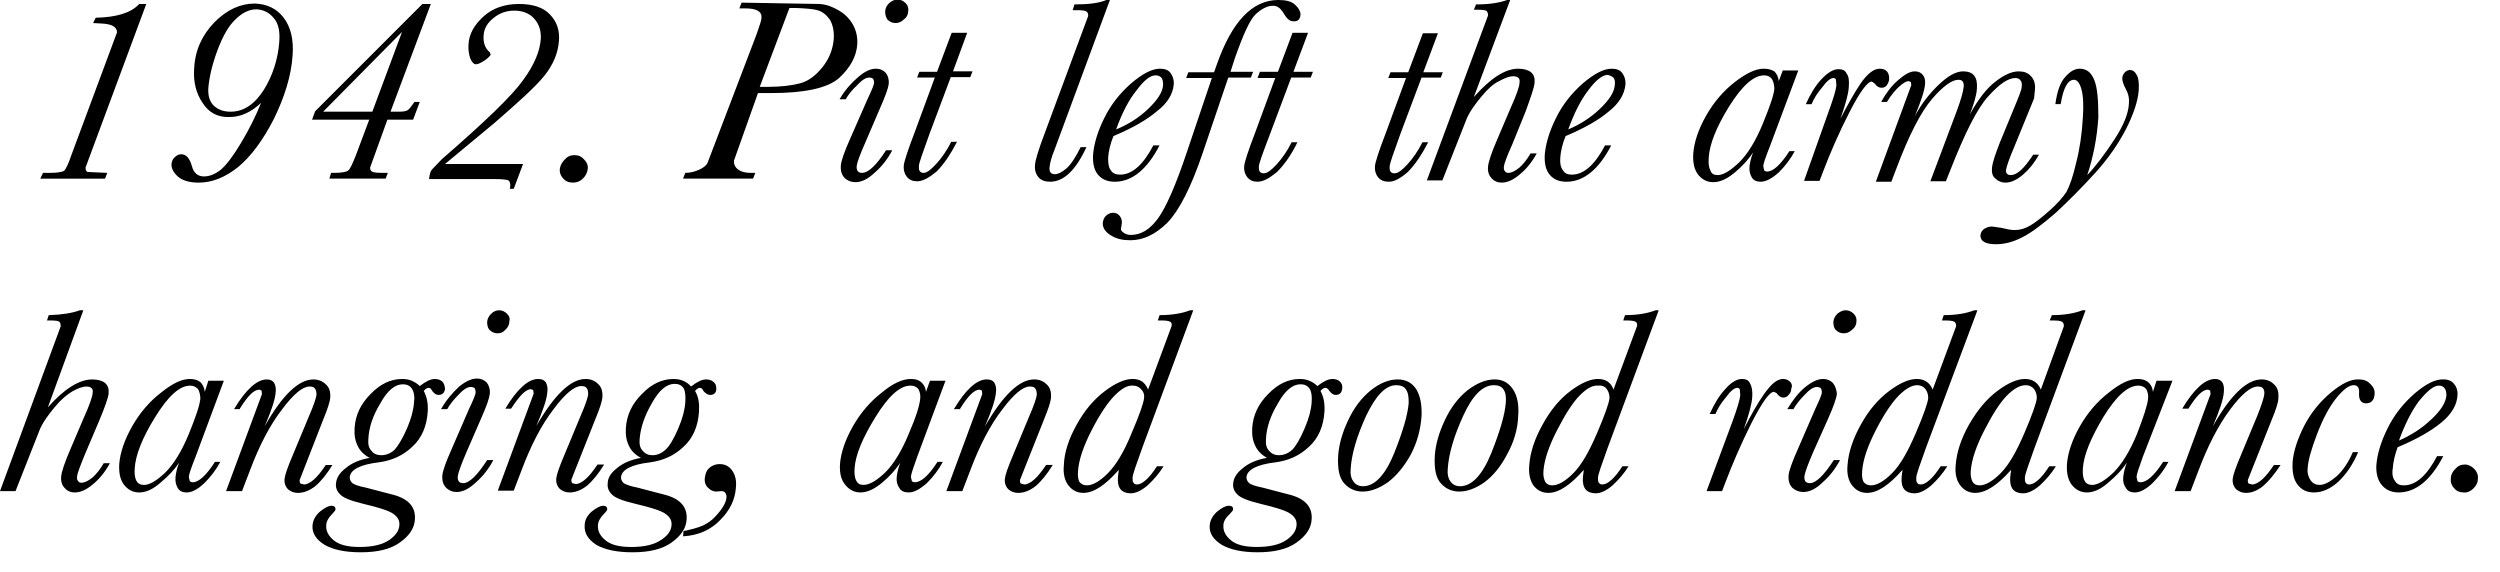
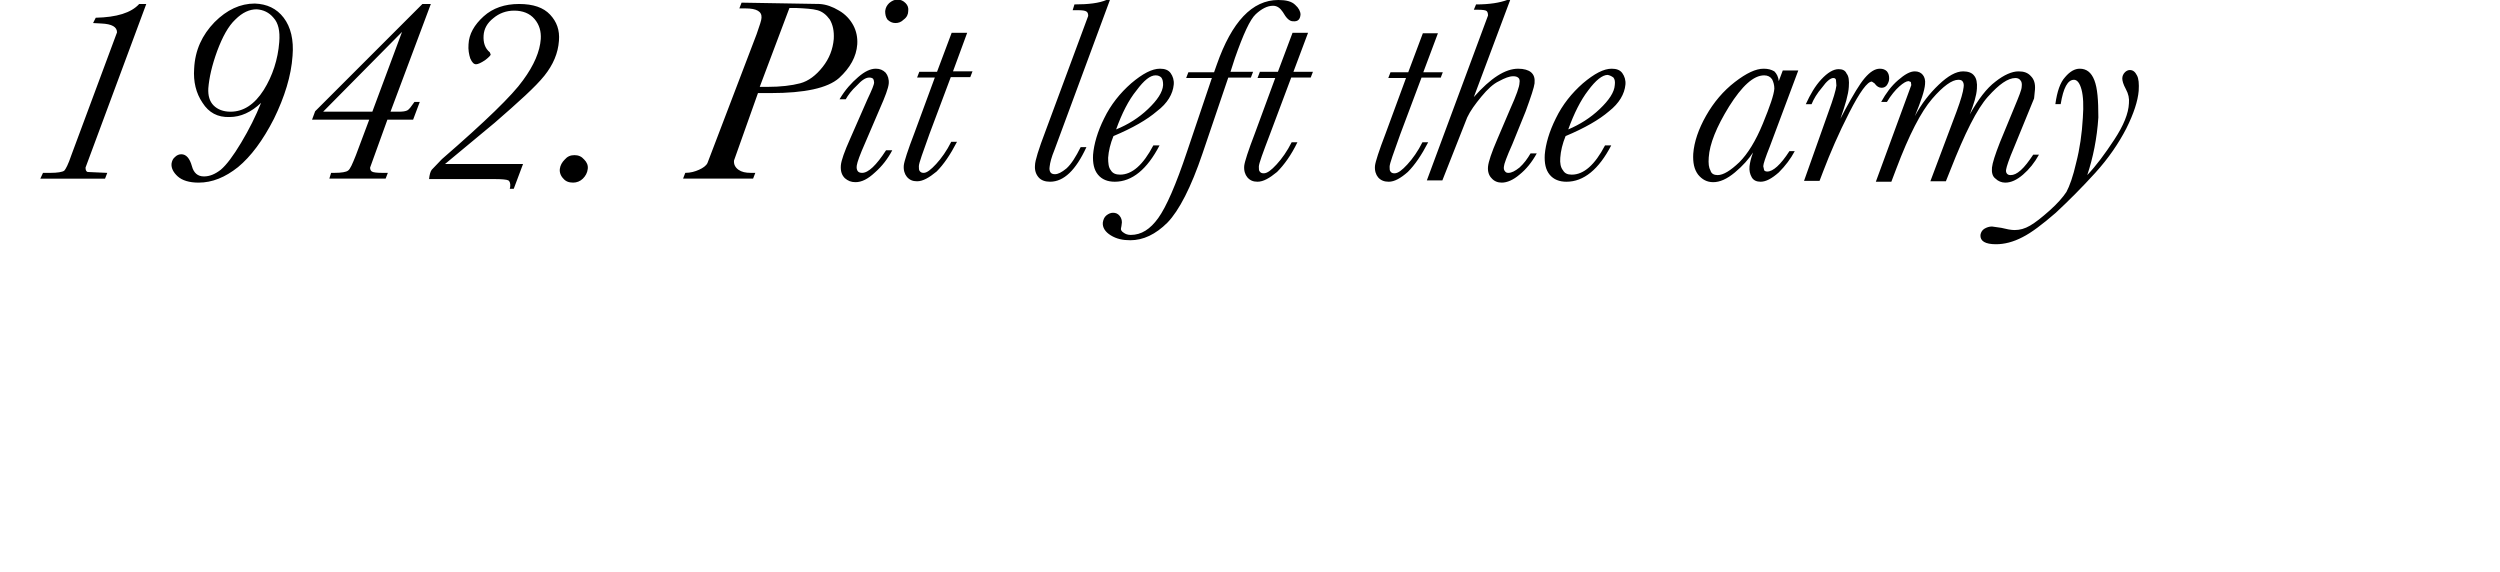
<svg xmlns="http://www.w3.org/2000/svg" enable-background="new 0 0 564 129" viewBox="0 0 564 129">
  <path d="m31.4.9c-1.8 2-5.1 3-9.8 3.1l-.6 1.2 1.8.1c2.5.1 3.6.8 3.6 2l-10.3 27.7c-.7 2.1-1.3 3.2-1.6 3.5-.4.3-1.5.5-3.2.5h-1.6l-.6 1.3h14.6l.5-1.3-4.4-.2c-.4-.1-.5-.5-.5-1l13.7-36.9zm34.6 11.7c.3-3.6-.4-6.5-2-8.6s-3.8-3.1-6.5-3.2c-3.3 0-6.3 1.4-9.1 4.2-2.8 2.9-4.4 6.3-4.6 10.5-.2 2.9.4 5.5 1.9 7.7 1.4 2.2 3.4 3.3 6.1 3.2 2.5 0 4.9-1.1 7.1-3.2-1.2 3-2.7 6-4.5 9s-3.3 5-4.6 6.1c-1.3 1-2.5 1.5-3.8 1.5-1.4 0-2.3-.8-2.7-2.3-.5-1.8-1.3-2.7-2.4-2.7-.5 0-1 .2-1.4.6-.5.4-.7.9-.8 1.5-.1 1 .4 2 1.4 2.9s2.6 1.4 4.7 1.4c3.1 0 6-1.2 8.9-3.5 2.9-2.4 5.6-6 8.1-10.9 2.4-4.9 3.9-9.7 4.2-14.2m-4.3-8.6c1.1 1.2 1.5 3 1.3 5.5-.3 3.9-1.5 7.6-3.5 10.8-2.1 3.3-4.6 4.9-7.5 4.9-1.6 0-2.9-.5-3.8-1.4s-1.3-2.2-1.2-3.9c.2-2.4.8-5.1 2-8.4 1.2-3.2 2.5-5.6 4.1-7.1 1.6-1.6 3.2-2.3 4.8-2.3 1.5.1 2.8.7 3.8 1.9m33 19h-1.2c-.7 1-1.2 1.7-1.6 1.9s-1 .3-1.9.3h-1.9l9.1-24.3h-1.9l-24.2 24.2-.7 1.9h12.9l-3 8c-.8 2-1.3 3.2-1.8 3.5-.4.3-1.4.5-3.1.5h-.7l-.4 1.3h12.7l.5-1.3h-1.1c-1.4 0-2.2-.1-2.5-.3s-.4-.5-.4-.9l3.9-10.8h5.8zm-4-15.8-6.7 18h-11.1zm38.9 27.8c-.9 0-1.6.3-2.2 1-.6.6-1 1.3-1.1 2.1s.2 1.6.8 2.2c.5.6 1.2.9 2.2.9.8 0 1.6-.3 2.2-.9s1-1.3 1.1-2.2c.1-.8-.2-1.5-.8-2.1-.6-.7-1.3-1-2.2-1m-6.8-17.9c2-2.5 3.1-5.1 3.3-7.9.2-2.4-.5-4.3-2-5.9s-3.8-2.4-7-2.4-5.9.9-8 2.8-3.3 4-3.4 6.3c-.1 1.2.1 2.3.4 3.2.4.9.8 1.3 1.3 1.3.4 0 1.1-.3 2-.9.8-.6 1.3-1.1 1.3-1.3l-.2-.5c-1.1-.9-1.5-2.2-1.4-3.8.1-1.5.8-2.8 2.2-3.9 1.3-1.1 2.9-1.7 4.7-1.7 1.9 0 3.5.6 4.6 1.9s1.5 2.8 1.4 4.5c-.2 2.8-1.5 5.9-4 9.3-2.4 3.4-8.5 9.3-18.3 17.8l-2.3 2.4c-.3.4-.5 1.1-.6 2.1h14.7c1.7 0 2.8.1 3.2.3.3.2.5.7.4 1.5l-.1.4h.9l2.1-5.6h-17.6l11.2-9.3c5.4-4.7 9.2-8.1 11.2-10.6m66.6 5.3h1.4c.5-.9 1.3-2 2.5-3.1 1.1-1.2 2-1.8 2.8-1.8.4 0 .7.1.9.3.1.2.2.5.2.8 0 .5-.5 1.7-1.5 3.8l-3.9 8.9c-1.3 2.9-2 4.9-2.1 6-.1 1.3.2 2.2.9 2.9.7.6 1.4.9 2.4.9 1.4 0 2.8-.7 4.4-2.2 1.6-1.4 2.9-3.1 3.9-5h-1.4c-2.2 3.4-4 5.1-5.4 5.1-.4 0-.8-.1-1-.4s-.3-.7-.2-1.3c.1-.7.7-2.4 1.9-5.1l3.3-7.7c1.2-2.7 1.9-4.6 2-5.6s-.2-1.9-.7-2.5c-.6-.6-1.3-.9-2.2-.9-1.2 0-2.5.6-4 1.9s-2.9 2.8-4.2 5m4-12.4c.1-1.5-.2-3-.9-4.3s-1.8-2.5-3.2-3.3c-1.5-.9-2.9-1.4-4.4-1.5l-17.6-.3-.5 1.3h1.4c2.5 0 3.7.7 3.6 2.1 0 .5-.4 1.7-1.1 3.7l-11.1 29.1c-.3.6-1 1.1-1.9 1.5s-1.9.7-3.1.7l-.5 1.3h15.8l.5-1.3h-1c-1.2 0-2.1-.2-2.8-.7s-1.1-1.2-1-2.1l5.4-15.2h2.9c7.6 0 12.8-1.1 15.4-3.4 2.5-2.3 3.9-4.8 4.1-7.6m-9-7.7c1.1.3 2 1 2.8 2.1.7 1.2 1 2.6.9 4.4-.2 2.3-1 4.4-2.5 6.3s-3.2 3.2-5.1 3.7-4.4.8-7.3.8h-1.8l6.7-17.8h1.4c2.2.1 3.8.2 4.9.5m20.5.2c.1-.7-.1-1.3-.6-1.8s-1.1-.8-1.8-.8-1.3.3-1.9.8c-.5.5-.8 1-.9 1.8 0 .7.1 1.3.5 1.9.5.5 1.1.8 1.8.8s1.3-.2 1.9-.8c.7-.5 1-1.2 1-1.9m13.3 4.9h-3.5l-3.3 8.8h-4l-.5 1.3h4l-4.6 12.5c-1.5 3.9-2.3 6.4-2.4 7.3-.1 1.1.2 2 .7 2.6.6.7 1.3 1 2.3 1 1.3 0 2.7-.8 4.4-2.2 1.6-1.6 3.1-3.8 4.6-6.7h-1.3c-1 2-2.2 3.7-3.4 5s-2.1 2-2.8 2c-.4 0-.7-.1-.9-.4-.2-.2-.2-.6-.2-1.1 0-.7.9-3.1 2.4-7.3l4.8-12.8h4.4l.5-1.3h-4.4zm24.9-5.1c1.1 0 1.7.1 2 .3s.4.5.4 1l-9.6 25.9c-1.6 4.2-2.4 6.8-2.4 7.8-.1 1.1.2 2 .8 2.7s1.5 1 2.6 1c3.1 0 5.8-2.6 8.2-7.8h-1.3c-1.1 2.2-2.1 3.8-3.2 4.8-1.1.9-1.9 1.3-2.6 1.3-.4 0-.8-.1-1-.4s-.3-.7-.2-1.3c.1-.9.4-2.1 1.1-3.8l12.5-33.8h-.8c-1.6.7-4 1-7.2 1l-.4 1.3zm21.7 16.8c.1-1-.2-1.9-.7-2.6s-1.3-1-2.4-1c-1.8 0-3.9 1.1-6.5 3.3-2.5 2.2-4.6 4.8-6.1 7.9-1.5 3-2.3 5.8-2.5 8.2-.1 1.9.2 3.4 1.1 4.5s2.2 1.6 3.8 1.6c3.9 0 7.3-2.8 10.1-8.2h-1.4c-2.3 4.4-4.8 6.6-7.5 6.6-1 0-1.7-.3-2.1-1-.5-.6-.6-1.6-.6-2.8.1-1.5.5-3.2 1.2-4.9 4.3-1.8 7.6-3.7 9.8-5.6 2.4-1.8 3.6-3.9 3.8-6m-4.1-2.1c.6 0 1 .2 1.3.5.3.4.4.9.4 1.7-.1 1.6-1.3 3.4-3.4 5.4s-4.5 3.5-7.2 4.6c1.3-3.6 2.8-6.6 4.6-8.8 1.7-2.3 3.1-3.4 4.3-3.4m23.5-.7-.5 1.3h4l-4.6 12.5c-1.5 3.9-2.3 6.4-2.4 7.3-.1 1.1.2 2 .7 2.6.6.7 1.3 1 2.3 1 1.3 0 2.7-.8 4.4-2.2 1.6-1.6 3.2-3.8 4.6-6.7h-1.3c-1 2-2.2 3.7-3.4 5s-2.1 2-2.9 2c-.4 0-.7-.1-.9-.4-.2-.2-.2-.6-.2-1.1 0-.7.9-3.1 2.5-7.3l4.8-12.8h4.4l.5-1.3h-4.4l3.3-8.8h-3.5l-3.3 8.8h-4.1m9.2-12.9c0-.7-.4-1.5-1.2-2.2-.8-.8-2.1-1.1-3.8-1.1-5.9 0-10.5 4.9-13.9 14.6l-.6 1.7h-5.8l-.5 1.3h5.8l-5.6 16.6c-2.5 7.5-4.7 12.5-6.5 15s-3.8 3.8-6.2 3.8c-.7 0-1.2-.2-1.6-.5-.5-.3-.7-.7-.6-1l.1-.5.1-.8c0-.5-.1-1-.5-1.5s-.9-.7-1.5-.7c-.5 0-1 .2-1.5.6s-.7 1-.8 1.6c-.1 1.1.5 2.1 1.8 2.9s2.7 1.1 4.4 1.1c2.9 0 5.7-1.3 8.4-4 2.6-2.7 5.3-7.9 7.9-15.6l5.8-17.1h5.1l.5-1.3h-5.1l1-3.1c1.9-5.4 3.4-8.7 4.7-9.9 1.3-1.2 2.6-1.9 3.9-1.9.9 0 1.6.5 2.2 1.4.8 1.4 1.5 2.1 2.3 2.1 1.1.1 1.6-.4 1.7-1.5m31.6 14.3.5-1.3h-4.4l3.3-8.8h-3.4l-3.3 8.8h-4l-.5 1.3h4l-4.6 12.5c-1.5 3.9-2.3 6.4-2.4 7.3-.1 1.1.2 2 .7 2.6.6.7 1.4 1 2.4 1 1.3 0 2.7-.8 4.3-2.2 1.6-1.6 3.1-3.8 4.6-6.7h-1.3c-1 2-2.2 3.7-3.4 5s-2.1 2-2.9 2c-.4 0-.7-.1-.9-.4-.2-.2-.2-.6-.2-1.1 0-.7.9-3.1 2.4-7.3l4.8-12.8h4.3m21.2 1.3c.1-1.1-.1-1.9-.8-2.5-.6-.5-1.6-.8-2.9-.8-2.9 0-6.2 2.1-10 6.4l8.2-21.9h-.7c-1.6.6-3.9 1-7 1l-.5 1.2h1c1 0 1.7.1 1.9.3s.3.5.3 1l-13.8 37.2h3.5l5.6-14.2c.7-1.5 1.8-3 3.2-4.7s2.7-2.9 4-3.5c1.3-.7 2.3-1.1 3.2-1.1.5 0 .9.1 1.2.4.2.2.3.6.2 1.1 0 .8-.7 2.8-2.1 5.9l-2.9 6.8c-1.3 3-2 5.1-2.1 6.2s.2 2 .8 2.6c.6.7 1.4 1 2.3 1 1.2 0 2.6-.6 4-1.8 1.5-1.2 2.8-2.8 3.9-4.8h-1.4c-.7 1.2-1.5 2.3-2.5 3.2-1 .8-1.8 1.2-2.5 1.2-.4 0-.6-.1-.8-.4-.2-.2-.3-.6-.2-1.1 0-.4.6-2.1 1.9-5l3-7.4c1.2-3.3 1.9-5.4 2-6.3m20.5.3c.1-1-.2-1.9-.7-2.6s-1.3-1-2.4-1c-1.8 0-3.9 1.1-6.5 3.3-2.5 2.2-4.6 4.8-6.1 7.9-1.5 3-2.3 5.8-2.5 8.2-.1 1.9.2 3.4 1.1 4.5s2.2 1.6 3.8 1.6c3.9 0 7.3-2.8 10.1-8.2h-1.4c-2.3 4.4-4.8 6.6-7.5 6.6-1 0-1.6-.3-2-1-.5-.6-.7-1.6-.6-2.8.1-1.5.5-3.2 1.2-4.9 4.3-1.8 7.6-3.7 9.8-5.6 2.3-1.8 3.5-3.9 3.7-6m-2.7-1.6c.3.4.4.9.3 1.7-.1 1.6-1.3 3.4-3.4 5.4s-4.5 3.5-7.1 4.6c1.3-3.6 2.8-6.6 4.5-8.8 1.7-2.3 3.2-3.5 4.4-3.5.5.1.9.3 1.3.6m33.9-2c-1.8 0-3.9 1-6.5 3s-4.8 4.6-6.5 7.6-2.7 5.9-2.9 8.6c-.1 2 .2 3.5 1.1 4.7.9 1.1 2 1.7 3.4 1.7 1.5 0 3.1-.7 4.9-2.2s3.1-3 4.1-4.5c-.5 1.3-.7 2.3-.8 3.1-.1 1 .1 1.8.5 2.5s1.1 1 2 1c1.2 0 2.5-.7 4.1-2.1 1.5-1.5 2.7-3.1 3.6-4.8h-1.2c-2 3.1-3.7 4.6-5 4.6-.3 0-.6-.1-.7-.3l-.2-.9c0-.5.5-2 1.5-4.5l6.4-17.1h-3.5l-.9 2.4c-.1-1-.5-1.7-1-2.2-.7-.4-1.4-.6-2.4-.6m.1 1.5c.8 0 1.4.3 1.8.9.3.6.5 1.3.5 2.1-.1 1.4-1 4-2.6 7.9s-3.4 6.8-5.3 8.7c-2 1.9-3.6 2.9-4.9 2.9-.8 0-1.4-.3-1.6-1-.4-.7-.5-1.6-.4-3 .2-3 1.7-6.8 4.6-11.5 2.9-4.6 5.5-7 7.9-7m28.2.7c0-.6-.1-1.1-.5-1.6-.4-.4-.9-.6-1.6-.6-1.1 0-2.2.7-3.4 2.1s-2.6 3.8-4.4 7.1l-1.1 2.1c1.1-3.1 1.8-5.5 1.9-7.2.1-1.4 0-2.4-.5-3-.3-.7-.9-1-1.8-1-1.2 0-2.5.8-3.9 2.3s-2.5 3.4-3.5 5.6h1.3c.5-1.2 1.2-2.4 2.4-3.8 1-1.4 1.9-2.1 2.5-2.1.3 0 .5.1.6.4l.1 1.3c-.1 1-.7 3-1.8 6l-5.5 15.5h3.5l.8-2.1c1.6-4.2 3.5-8.6 5.9-13.3s4.1-7 5.1-7l.6.4c.5.7 1 1 1.6 1 .5 0 .9-.2 1.2-.6.3-.5.5-.9.5-1.5m22.3 4.1c2.5-2.8 4.5-4.2 6.2-4.2.5 0 .9.2 1.1.5.3.3.4.8.3 1.5 0 .6-.6 2.1-1.6 4.5l-3.3 8c-1.1 2.8-1.7 4.7-1.8 5.7-.1 1.1.1 2 .8 2.5.6.6 1.4.9 2.2.9 1.3 0 2.6-.6 4-1.8s2.6-2.7 3.6-4.5h-1.3c-1 1.5-1.9 2.7-2.8 3.5s-1.6 1.1-2.3 1.1c-.4 0-.6-.1-.8-.3s-.3-.6-.2-1c.1-.6.6-2.2 1.8-5l4.5-11 .2-2c.1-1.3-.2-2.3-.9-3-.7-.8-1.6-1.1-2.8-1.1-1.5 0-3.3.8-5.2 2.3-2 1.5-3.9 4-5.8 7.4.9-2.3 1.5-4.2 1.6-5.8.1-1.3-.1-2.3-.6-2.9-.5-.7-1.4-1-2.5-1-1.6 0-3.4 1-5.5 3s-3.9 4.3-5.4 7.1c1.4-3.4 2.2-5.8 2.3-7.2.1-.9-.1-1.6-.5-2.1s-1-.8-1.8-.8c-1.1 0-2.3.7-3.8 2s-2.7 2.9-3.8 4.9h1.3c.9-1.5 1.9-2.7 2.8-3.5s1.6-1.2 2.1-1.2l.5.2.1.7-8 21.8h3.5l1.1-2.9c2.9-7.7 5.6-12.9 8.1-15.8s4.5-4.3 5.9-4.3c.5 0 .8.1 1 .4s.3.7.2 1.3c-.1 1-.6 2.8-1.6 5.5l-5.9 15.7h3.5l1-2.5c3.3-8.4 6-13.8 8.5-16.6m24-3.7c-.7-1.8-1.8-2.6-3.3-2.6-1.1 0-2.2.6-3.3 1.9-1.1 1.2-1.8 3.2-2.2 6.1h1.2c.6-3.7 1.6-5.5 3-5.5.7 0 1.3.7 1.7 2.2s.5 3.6.3 6.4c-.2 3.6-.7 7-1.5 10.1-.7 3.1-1.5 5.3-2.2 6.6-.8 1.2-2 2.6-3.8 4.2s-3.2 2.7-4.4 3.4-2.3 1-3.5 1c-.8 0-1.8-.2-3-.5l-2.1-.3c-.6 0-1.2.2-1.7.5s-.8.8-.9 1.4c-.1 1.4 1.1 2.1 3.5 2.1 1.9 0 3.9-.5 6-1.6 2-1 4.5-2.9 7.5-5.5 2.9-2.7 5.9-5.7 8.9-9s5.3-6.7 7-10c1.7-3.4 2.6-6.2 2.8-8.5.1-1.6 0-2.8-.4-3.5-.4-.8-.9-1.2-1.6-1.2-.4 0-.8.2-1.1.5-.4.4-.6.9-.6 1.4s.2 1.3.8 2.4.8 2.1.7 3.2c-.1 2.3-1.2 5-3.3 8.2s-4.1 5.9-6.1 8c1.3-3.9 2.2-8.3 2.5-13 0-3.9-.2-6.6-.9-8.4z" />
-   <path d="m54.1 92.2c1.8-2.9 3.2-4.3 4.4-4.3l.5.2.1.8-8.1 21.9h3.6l1.8-4.7c2.1-5.6 4.5-10.2 7.2-13.7 2.6-3.5 4.7-5.2 6.2-5.2.6 0 1 .1 1.2.4.3.3.4.8.4 1.5-.1.7-.6 2.3-1.7 4.8l-3.7 8.9c-1.1 2.6-1.7 4.3-1.8 5.2-.1 1 .2 1.8.8 2.4.6.5 1.3.8 2.2.8 1.3 0 2.6-.5 3.9-1.5 1.3-1.1 2.6-2.7 3.9-4.8h-1.5c-1 1.5-1.9 2.6-2.7 3.3s-1.6 1.1-2.2 1.1l-.8-.2c-.2-.2-.2-.5-.2-.8l5.3-13.6c1-2.4 1.5-4 1.6-4.9.1-1.4-.2-2.4-1-3.1-.7-.7-1.7-1.1-2.8-1.1-3.3 0-7 3.5-11 10.6 1.5-3.5 2.4-6.1 2.5-7.8.1-.9-.1-1.6-.4-2.1-.4-.5-.9-.7-1.6-.7-2.2 0-4.7 2.2-7.4 6.7h1.3m-17.8-3.7c-2.6 2-4.8 4.6-6.5 7.6s-2.7 5.9-2.9 8.5c-.1 2 .2 3.5 1.1 4.7.9 1.1 2 1.7 3.4 1.7 1.5 0 3.1-.7 4.8-2.2 1.8-1.5 3.2-3 4.2-4.5-.5 1.3-.7 2.3-.8 3.2-.1 1 .1 1.8.5 2.5s1.1 1 2 1c1.2 0 2.5-.7 4-2.1 1.5-1.5 2.7-3.1 3.6-4.8h-1.2c-2 3.1-3.7 4.6-5 4.6-.3 0-.6-.1-.7-.3l-.2-.9c0-.5.5-2 1.5-4.5l6.4-17.2h-3.5l-.8 2.5c-.1-1-.5-1.7-1-2.2-.6-.5-1.4-.7-2.4-.7-1.8 0-3.9 1-6.5 3.1m8.9 1.3c-.1 1.4-1 4.1-2.6 8s-3.4 6.8-5.3 8.7c-2 1.9-3.6 2.8-4.8 2.8-.8 0-1.4-.3-1.7-.9-.4-.7-.5-1.7-.4-2.9.2-3 1.7-6.8 4.6-11.5s5.5-7.1 7.9-7.1c.8 0 1.3.3 1.8.8.3.6.5 1.3.5 2.1m-26.4-19.9h-.8c-1.6.6-3.9 1-7 1.1l-.4 1.2h.9c1 0 1.7.1 1.9.3s.3.5.3 1l-13.7 37.2h3.5l5.6-14.2c.7-1.5 1.8-3 3.2-4.7s2.7-2.8 4-3.6c1.3-.7 2.3-1.1 3.2-1.1.5 0 .9.1 1.2.4.2.2.3.6.2 1 0 .8-.7 2.8-2.1 5.9l-2.9 6.8c-1.3 3-2 5.1-2.1 6.2s.2 2 .8 2.6c.6.7 1.4 1 2.3 1 1.2 0 2.6-.6 4-1.8 1.5-1.2 2.8-2.8 3.9-4.8h-1.4c-.7 1.2-1.5 2.3-2.5 3.2-1 .8-1.8 1.2-2.5 1.2-.4 0-.6-.1-.8-.4-.2-.2-.3-.6-.2-1.1 0-.4.6-2.1 1.8-5l3.1-7.3c1.4-3.3 2.1-5.4 2.2-6.2.1-1.1-.1-1.9-.8-2.5-.6-.5-1.6-.8-2.9-.8-2.9 0-6.3 2.1-10 6.3zm135.3 15.9c-.7-.3-1.4-.4-2.2-.4-2.5 0-4.9 1.1-7.1 3.4-2.2 2.2-3.4 4.7-3.6 7.6-.1 1.6.1 2.9.7 4.1.5 1.1 1.4 2 2.7 2.7-2.3.4-4.1 1.2-5.4 2.3-1.4 1.1-2.1 2.2-2.1 3.5-.1.9.2 1.7.9 2.4.7.8 2.5 1.5 5.5 2.2 3.4.8 5.6 1.5 6.6 2.2s1.5 1.5 1.4 2.6c-.1 1.3-.9 2.4-2.5 3.4-1.5 1-3.7 1.5-6.6 1.5-2.7 0-4.6-.5-5.8-1.5s-1.8-2.1-1.7-3.4c0-.8.5-1.7 1.3-2.5.5-.5.8-.9.8-1.1 0-.5-.3-.8-.9-.8-.7 0-1.6.5-2.6 1.3-1 .9-1.6 1.9-1.6 3.2-.1 1.7.8 3.1 2.6 4.3 1.9 1.1 4.6 1.7 8.2 1.7 3.8 0 6.7-.7 8.8-2.2s3.3-3.2 3.4-5.2c.1-1.3-.2-2.4-.9-3.3-.8-1-2-1.7-3.7-2.2l-6.5-1.7c-1.6-.3-2.6-.7-3.1-1-.4-.4-.6-.8-.6-1.3.1-1.7 2.3-2.9 6.6-3.4 2.9-.4 5.4-1.5 7.5-3.5 2.1-1.9 3.3-4.6 3.5-8 .1-1.8-.1-3.3-.9-4.6.4-.5.8-.7 1.1-.7s.6.2.8.7c.5.6 1 .9 1.5.9.9 0 1.4-.5 1.4-1.4 0-.6-.1-1.1-.6-1.5-.4-.4-1-.6-1.7-.6-.9 0-2 .5-3.4 1.6-.5-.6-1.1-1-1.8-1.3m.5 4.9c-.1 1.6-.6 3.6-1.6 5.9s-1.9 3.9-2.9 4.8c-.9.8-1.9 1.2-2.9 1.2-.9 0-1.6-.3-2.2-1-.6-.6-.8-1.5-.7-2.6.2-2.6 1.1-5.3 2.8-8.2 1.6-2.9 3.3-4.3 5.1-4.3.9 0 1.6.3 2.1 1.1.3.7.4 1.7.3 3.1m-34.8-3 .5.2.1.8-8.1 21.9h3.6l1.8-4.7c2.1-5.6 4.5-10.2 7.2-13.7 2.6-3.5 4.7-5.2 6.2-5.2.6 0 1 .1 1.2.4.3.3.4.8.4 1.5-.1.7-.6 2.3-1.7 4.8l-3.7 8.9c-1.1 2.6-1.7 4.3-1.8 5.2-.1 1 .2 1.8.8 2.4.6.5 1.3.8 2.2.8 1.3 0 2.6-.5 3.9-1.5 1.3-1.1 2.6-2.7 3.9-4.8h-1.5c-1 1.5-1.9 2.6-2.7 3.3s-1.6 1.1-2.2 1.1l-.8-.2c-.2-.2-.2-.5-.2-.8l5.4-13.6c1-2.4 1.5-4 1.6-4.9.1-1.4-.2-2.4-1-3.1-.7-.7-1.6-1.1-2.8-1.1-3.3 0-7 3.5-11.1 10.6 1.5-3.5 2.4-6.1 2.5-7.8.1-.9-.1-1.6-.4-2.1-.4-.5-.9-.7-1.7-.7-2.2 0-4.7 2.2-7.4 6.7h1.3c1.9-2.9 3.3-4.4 4.5-4.4m-20.3 4.5h1.4c.5-.9 1.3-2 2.5-3.2 1.1-1.2 2-1.8 2.8-1.8.4 0 .7.1.9.3.1.2.2.5.2.9 0 .5-.5 1.7-1.5 3.8l-3.9 9c-1.3 2.9-2 4.9-2.1 5.9-.1 1.3.2 2.2.9 2.9.7.6 1.4.9 2.3.9 1.4 0 2.8-.7 4.4-2.2 1.6-1.4 2.9-3.1 3.9-5h-1.4c-2.2 3.4-4 5.2-5.4 5.2-.4 0-.8-.1-1-.4s-.3-.7-.2-1.3c.1-.7.7-2.4 1.9-5.2l3.3-7.6c1.2-2.7 1.9-4.6 2-5.7.1-1-.2-1.9-.7-2.5-.6-.6-1.3-.9-2.2-.9-1.2 0-2.5.6-4 1.8-1.5 1.4-2.9 3-4.1 5.1m.3-6.2c-.4-.4-1-.6-1.7-.6-.9 0-2 .5-3.4 1.6-.5-.5-1.1-.9-1.8-1.2s-1.4-.4-2.2-.4c-2.5 0-4.9 1.1-7.1 3.4-2.2 2.2-3.4 4.7-3.6 7.6-.1 1.6.1 2.9.7 4.1.5 1.1 1.4 2 2.7 2.7-2.3.4-4.1 1.2-5.4 2.3-1.4 1.1-2.1 2.2-2.2 3.5-.1.9.2 1.7.9 2.4.7.8 2.5 1.5 5.4 2.2 3.4.8 5.6 1.5 6.6 2.2s1.5 1.5 1.4 2.6c-.1 1.3-.9 2.4-2.4 3.4s-3.7 1.5-6.6 1.5c-2.7 0-4.6-.5-5.8-1.5s-1.8-2.1-1.7-3.4c0-.8.5-1.7 1.3-2.5.5-.5.8-.9.8-1.1 0-.5-.3-.8-.9-.8-.7 0-1.6.5-2.6 1.3-1 .9-1.6 1.9-1.7 3.2-.1 1.7.8 3.1 2.7 4.3 1.9 1.1 4.6 1.7 8.2 1.7 3.8 0 6.7-.7 8.8-2.2s3.3-3.2 3.4-5.2c.1-1.3-.2-2.4-.9-3.3-.8-1-2-1.7-3.7-2.2l-6.5-1.7c-1.6-.3-2.6-.7-3-1-.4-.4-.6-.8-.6-1.3.1-1.7 2.3-2.9 6.6-3.4 2.9-.4 5.4-1.5 7.5-3.5 2.1-1.9 3.3-4.6 3.5-8 .1-1.8-.2-3.3-.9-4.6.4-.5.8-.7 1.1-.7s.6.2.8.7c.5.6.9.9 1.4.9.9 0 1.4-.5 1.5-1.4-.1-.7-.2-1.2-.6-1.6m-14 4.9c1.6-2.9 3.3-4.3 5.1-4.3.9 0 1.6.3 2.1 1.1.4.7.6 1.7.4 3-.1 1.6-.6 3.6-1.6 5.9s-2 3.9-2.8 4.8c-.9.8-1.9 1.2-3 1.2-.9 0-1.7-.3-2.2-1-.6-.6-.8-1.5-.7-2.6.1-2.6 1-5.3 2.7-8.1m28.6-20.2c-.5-.5-1.1-.8-1.8-.8s-1.3.3-1.8.8-.8 1-.9 1.8c0 .7.1 1.3.5 1.8.5.5 1.1.8 1.8.8s1.3-.2 1.8-.8c.6-.5.9-1.2.9-1.8.2-.8 0-1.3-.5-1.8m50.8 35.4c-.7-1-1.6-1.5-2.9-1.5-.8 0-1.6.3-2.2.8-.7.6-1 1.4-1.1 2.4-.1.9.2 1.7.8 2.2.5.5 1.1.8 1.8.8l1.2-.1c.7 0 1.1.5 1.1 1.4-.1 1.2-.9 2.6-2.5 4.3-.8.9-1.8 1.6-2.9 2.1-1.2.5-2.7.9-4.3 1.2l-.1 1.2c3.5-.2 6.3-1.5 8.4-3.7 2.2-2.2 3.3-4.6 3.5-7.1.2-1.7-.1-3-.8-4m51.4-14c1.8-2.9 3.2-4.3 4.4-4.3l.5.2.1.8-8.1 21.9h3.6l1.8-4.7c2.1-5.6 4.5-10.2 7.2-13.7 2.6-3.5 4.7-5.2 6.2-5.2.6 0 1 .1 1.2.4.3.3.4.8.4 1.5-.1.7-.6 2.3-1.7 4.8l-3.7 8.9c-1.1 2.6-1.7 4.3-1.8 5.2-.1 1 .2 1.8.8 2.4.6.5 1.3.8 2.2.8 1.3 0 2.6-.5 3.9-1.5 1.3-1.1 2.6-2.7 3.9-4.8h-1.5c-1 1.5-1.9 2.6-2.7 3.3s-1.6 1.1-2.2 1.1l-.8-.2c-.2-.2-.2-.5-.2-.8l5.4-13.6c1-2.4 1.5-4 1.6-4.9.1-1.4-.2-2.4-1-3.1-.7-.7-1.6-1.1-2.8-1.1-3.3 0-7 3.5-11.1 10.6 1.5-3.5 2.4-6.1 2.5-7.8.1-.9-.1-1.6-.4-2.1-.4-.5-.9-.7-1.7-.7-2.2 0-4.7 2.2-7.4 6.7h1.4m-17.7-3.7c-2.6 2-4.8 4.6-6.5 7.6s-2.7 5.9-2.9 8.5c-.1 2 .2 3.5 1.2 4.7.9 1.1 2 1.7 3.4 1.7 1.5 0 3.1-.7 4.9-2.2s3.1-3 4.1-4.5c-.5 1.3-.7 2.3-.8 3.2-.1 1 .1 1.8.6 2.5.4.7 1.1 1 2.1 1 1.2 0 2.5-.7 4.1-2.1 1.5-1.5 2.7-3.1 3.6-4.8h-1.2c-2 3.1-3.7 4.6-5.1 4.6-.3 0-.6-.1-.7-.3l-.2-.9c0-.5.5-2 1.4-4.5l6.4-17.2h-3.5l-.9 2.5c-.1-1-.5-1.7-1.1-2.2s-1.3-.7-2.3-.7c-1.9 0-4.1 1-6.6 3.1m8.3-.8c.3.6.5 1.3.4 2.1-.1 1.4-.9 4.1-2.6 8-1.6 3.9-3.4 6.8-5.3 8.7-2 1.9-3.6 2.8-4.9 2.8-.8 0-1.3-.3-1.6-.9-.4-.7-.5-1.7-.4-2.9.2-3 1.8-6.8 4.7-11.5s5.5-7.1 7.9-7.1c.9 0 1.4.3 1.8.8m112.3 0c-1-1.5-2.4-2.2-4.2-2.2-1.9 0-4 .8-6.1 2.5s-3.8 4-5.1 6.8-2 5.3-2.2 7.7c-.2 3.1.2 5.2 1.4 6.5 1.1 1.2 2.5 1.8 4.1 1.8 1.8 0 3.7-.7 5.7-2.1 2-1.5 3.7-3.6 5.2-6.3 1.4-2.7 2.2-5.6 2.4-8.7.1-2.5-.3-4.5-1.2-6m-4.5-.9c1 0 1.8.3 2.2 1 .5.7.6 1.7.6 3-.2 2.6-1.3 6.4-3.3 11.4-2 4.9-4.4 7.4-7 7.4-1 0-1.7-.4-2.2-1.1s-.7-1.6-.6-2.7c.2-3.5 1.4-7.5 3.5-12.1 2.2-4.6 4.4-6.9 6.8-6.9m-12.7-.8c-.4-.4-1-.6-1.7-.6-.9 0-2 .5-3.4 1.6-.5-.5-1.1-.9-1.8-1.2s-1.5-.4-2.2-.4c-2.5 0-4.9 1.1-7.1 3.4-2.2 2.2-3.4 4.7-3.6 7.6-.1 1.6.1 2.9.7 4.1.5 1.1 1.4 2 2.6 2.7-2.3.4-4.1 1.2-5.4 2.3-1.4 1.1-2.1 2.2-2.2 3.5-.1.9.2 1.7.9 2.4.7.8 2.5 1.5 5.4 2.2 3.4.8 5.6 1.5 6.6 2.2s1.5 1.5 1.4 2.6c-.1 1.3-.9 2.4-2.4 3.4s-3.7 1.5-6.6 1.5c-2.7 0-4.6-.5-5.8-1.5s-1.8-2.1-1.7-3.4c0-.8.5-1.7 1.4-2.5.5-.5.8-.9.8-1.1 0-.5-.3-.8-1-.8s-1.6.5-2.6 1.3c-1 .9-1.6 1.9-1.7 3.2-.1 1.7.8 3.1 2.7 4.3 1.9 1.1 4.6 1.7 8.1 1.7 3.8 0 6.7-.7 8.8-2.2s3.3-3.2 3.4-5.2c.1-1.3-.2-2.4-.9-3.3-.8-1-2-1.7-3.7-2.2l-6.5-1.7c-1.6-.3-2.6-.7-3-1-.4-.4-.6-.8-.6-1.3.1-1.7 2.3-2.9 6.6-3.4 2.9-.4 5.4-1.5 7.5-3.5 2.1-1.9 3.3-4.6 3.5-8 .1-1.8-.2-3.3-.9-4.6.4-.5.8-.7 1.1-.7s.6.2.9.7c.5.6.9.9 1.4.9.9 0 1.4-.5 1.5-1.4.1-.7-.1-1.2-.5-1.6m-14 4.9c1.6-2.9 3.3-4.3 5.1-4.3.9 0 1.6.3 2.1 1.1.4.7.5 1.7.4 3-.1 1.6-.6 3.6-1.6 5.9s-1.9 3.9-2.8 4.8c-.9.8-1.9 1.2-3 1.2-.9 0-1.6-.3-2.2-1-.6-.6-.8-1.5-.7-2.6.1-2.6 1-5.3 2.7-8.1m-19.1-21h-.7c-1.8.7-4.1 1.1-6.9 1.1l-.4 1.2h.8c1 0 1.7.1 2 .3s.4.5.3 1l-5.3 14.3c-.3-.8-.8-1.4-1.3-1.8-.6-.4-1.3-.6-2.2-.6-1.7 0-3.8.9-6.2 2.7s-4.6 4.3-6.4 7.6c-1.8 3.2-2.8 6.3-2.9 9.1-.2 2 .2 3.6 1.1 4.7s2 1.6 3.3 1.6c2.4 0 5-1.8 8-5.2l-.2 1.6c-.1 1.2.1 2.2.6 2.8s1.3.9 2.3.9c1.1 0 2.4-.6 3.8-1.8 1.4-1.3 2.6-2.7 3.6-4.3h-1.5c-.9 1.4-1.7 2.4-2.5 3.1s-1.4 1-2 1c-.4 0-.6-.1-.8-.4-.2-.2-.2-.6-.2-1.1 0-.7.8-2.9 2.2-6.8zm-11.1 19.8c-.1 1.1-1 3.7-2.8 7.9-1.7 4.2-3.5 7.2-5.4 9.1-1.8 1.8-3.4 2.7-4.7 2.7-.8 0-1.3-.3-1.7-.8-.3-.6-.4-1.4-.3-2.5.2-2.5 1.2-5.5 3.1-9.2s3.7-6.3 5.2-7.8 2.8-2.3 4.1-2.2c.8 0 1.4.3 1.9.9.5.5.7 1.2.6 1.9m145.8-3.6c-.4-.4-.9-.7-1.6-.7-1.1 0-2.2.7-3.4 2.2-1.2 1.4-2.7 3.8-4.4 7l-1.1 2.1c1.1-3.1 1.8-5.6 1.9-7.2.1-1.4-.1-2.4-.5-3.1-.3-.7-.9-1-1.8-1-1.2 0-2.5.8-3.8 2.3-1.4 1.5-2.5 3.4-3.5 5.6h1.3c.5-1.2 1.2-2.4 2.4-3.8 1-1.4 1.9-2.1 2.5-2.1.3 0 .5.1.6.4l.1 1.3c-.1 1-.7 3-1.8 6l-5.8 15.6h3.5l.8-2.1c1.6-4.2 3.5-8.6 5.8-13.2 2.4-4.7 4.1-7.1 5.1-7.1l.6.3c.5.7 1 1 1.5 1s.9-.2 1.2-.6c.4-.4.6-.8.6-1.4.3-.6.1-1.2-.2-1.5m-41.2-.1c-.6-.4-1.3-.6-2.2-.6-1.7 0-3.8.9-6.2 2.7s-4.5 4.3-6.3 7.6c-1.8 3.2-2.8 6.3-3 9.1-.2 2 .2 3.6 1 4.7.9 1.1 2 1.6 3.3 1.6 2.4 0 5-1.8 8-5.2l-.2 1.6c-.1 1.2.1 2.2.6 2.8s1.3.9 2.3.9c1.1 0 2.4-.6 3.8-1.8 1.4-1.3 2.6-2.7 3.6-4.3h-1.4c-.9 1.4-1.7 2.4-2.5 3.1s-1.4 1-2 1c-.4 0-.6-.1-.8-.4-.2-.2-.2-.6-.2-1.1 0-.7.8-2.9 2.2-6.8l11.5-31h-.7c-1.8.7-4.1 1.1-6.9 1.1l-.4 1.2h.8c1 0 1.7.1 2 .3s.4.5.3 1l-5.3 14.3c-.3-.8-.7-1.4-1.3-1.8m-.2 1.7c.4.6.6 1.2.6 2-.1 1.1-1 3.7-2.8 7.9s-3.5 7.2-5.4 9.1c-1.8 1.8-3.4 2.7-4.7 2.7-.8 0-1.3-.3-1.6-.8-.3-.6-.5-1.4-.4-2.5.2-2.5 1.2-5.5 3.1-9.2s3.6-6.3 5.1-7.8 2.8-2.3 4.1-2.2c.9-.1 1.6.2 2 .8m-20 6c.2-2.5-.2-4.5-1.2-6s-2.4-2.2-4.1-2.2c-1.9 0-4 .8-6.2 2.5-2.1 1.7-3.8 4-5.1 6.8s-2 5.3-2.2 7.7c-.2 3.1.2 5.2 1.4 6.5 1.1 1.2 2.5 1.8 4.1 1.8 1.8 0 3.7-.7 5.7-2.1 2-1.5 3.7-3.6 5.1-6.3 1.5-2.7 2.4-5.6 2.5-8.7m-5.5-6.9c1 0 1.8.3 2.2 1 .5.7.6 1.7.5 3-.2 2.6-1.3 6.4-3.3 11.4-2 4.9-4.4 7.4-7 7.4-1 0-1.7-.4-2.2-1.1s-.7-1.6-.6-2.7c.2-3.5 1.4-7.5 3.5-12.1s4.4-6.9 6.9-6.9m133.5-16.9h-.7c-1.8.7-4.1 1.1-6.9 1.1l-.5 1.2h.8c1 0 1.7.1 2 .3s.4.5.4 1l-5.2 14.3c-.3-.8-.8-1.4-1.4-1.8s-1.3-.6-2.2-.6c-1.7 0-3.8.9-6.2 2.7s-4.5 4.3-6.4 7.6c-1.8 3.2-2.8 6.3-3 9.1-.2 2 .2 3.6 1.1 4.7s2 1.6 3.3 1.6c2.4 0 5.1-1.8 8.1-5.2l-.2 1.6c-.1 1.2.1 2.2.6 2.8s1.3.9 2.3.9c1.1 0 2.4-.6 3.8-1.8 1.4-1.3 2.6-2.7 3.6-4.3h-1.5c-.9 1.4-1.7 2.4-2.5 3.1s-1.4 1-2 1c-.4 0-.6-.1-.8-.4s-.2-.6-.2-1.1c0-.7.8-2.9 2.2-6.8zm-13.5 16.9c.8 0 1.4.3 1.9.9.4.6.6 1.2.6 2-.1 1.1-1 3.7-2.8 7.9s-3.5 7.2-5.4 9.1c-1.8 1.8-3.4 2.7-4.7 2.7-.8 0-1.3-.3-1.6-.8-.3-.6-.5-1.4-.4-2.5.2-2.5 1.2-5.5 3.1-9.2s3.6-6.3 5.1-7.8 2.9-2.3 4.2-2.3m-43.5-.5c-.6-.6-1.3-.9-2.2-.9-1.2 0-2.5.6-4 1.8s-2.8 2.9-4.1 5h1.4c.5-.9 1.3-2 2.5-3.2 1.1-1.2 2-1.8 2.8-1.8.4 0 .6.1.9.3.1.2.2.5.2.9 0 .5-.5 1.7-1.5 3.8l-3.9 9c-1.3 2.9-2 4.9-2.1 5.9-.1 1.3.2 2.2.9 2.9.7.6 1.5.9 2.4.9 1.4 0 2.9-.7 4.4-2.2 1.6-1.4 2.9-3.1 3.9-5h-1.4c-2.2 3.4-4 5.2-5.4 5.2-.4 0-.8-.1-1-.4s-.3-.7-.2-1.3c.1-.7.7-2.4 1.9-5.2l3.4-7.6c1.2-2.7 1.9-4.6 2-5.7-.1-.9-.4-1.8-.9-2.4m5.3-13.8c.1-.7-.1-1.3-.6-1.8s-1.1-.8-1.8-.8-1.3.3-1.9.8c-.5.5-.8 1-.9 1.8 0 .7.1 1.3.5 1.8.5.5 1.1.8 1.8.8s1.3-.2 1.9-.8c.7-.5 1-1.2 1-1.8m22.1 0c.3.2.4.5.4 1l-5.3 14.3c-.3-.8-.8-1.4-1.4-1.8s-1.3-.6-2.2-.6c-1.7 0-3.8.9-6.2 2.7s-4.6 4.3-6.4 7.6c-1.8 3.2-2.8 6.3-3 9.1-.2 2 .2 3.6 1.1 4.7s2 1.6 3.3 1.6c2.4 0 5-1.8 8-5.2l-.2 1.6c-.1 1.2.1 2.2.6 2.8s1.3.9 2.3.9c1.1 0 2.4-.6 3.8-1.8 1.4-1.3 2.6-2.7 3.6-4.3h-1.5c-.9 1.4-1.7 2.4-2.5 3.1s-1.4 1-2 1c-.4 0-.6-.1-.8-.4-.2-.2-.2-.6-.2-1.1 0-.7.8-2.9 2.2-6.8l11.6-31h-.7c-1.8.7-4.1 1.1-6.9 1.1l-.4 1.2h.8c1 0 1.7.1 2 .3m-8.4 14.3c.8 0 1.4.3 1.9.9.4.6.6 1.2.6 2-.1 1.1-1 3.7-2.8 7.9s-3.5 7.2-5.4 9.1c-1.8 1.8-3.4 2.7-4.7 2.7-.8 0-1.3-.3-1.7-.8-.3-.6-.4-1.4-.3-2.5.2-2.5 1.2-5.5 3.1-9.2s3.7-6.3 5.2-7.8 2.9-2.3 4.1-2.3m125.5 23.3c.6-.6 1-1.3 1-2.2.1-.8-.2-1.6-.8-2.2s-1.3-1-2.1-1c-.9 0-1.6.3-2.2 1-.6.6-1 1.3-1 2.2-.1.8.2 1.6.8 2.2.5.6 1.2.9 2.1.9.8.1 1.6-.3 2.2-.9m-13.3-21.4c-2.5 2.2-4.6 4.8-6.1 7.9-1.5 3-2.3 5.8-2.5 8.2-.1 1.9.3 3.4 1.2 4.5s2.2 1.7 3.8 1.7c3.9 0 7.3-2.8 10.1-8.2h-1.4c-2.3 4.4-4.8 6.6-7.5 6.6-1 0-1.6-.3-2-1-.5-.6-.7-1.6-.5-2.8.1-1.5.5-3.2 1.1-4.8 4.3-1.8 7.6-3.7 9.9-5.6s3.5-4 3.6-6.1c.1-1-.2-1.9-.7-2.5-.5-.7-1.3-1.1-2.4-1.1-1.9-.1-4 1-6.6 3.2m5.5-1.8c.6 0 1 .2 1.3.6s.4.9.4 1.6c-.1 1.6-1.3 3.5-3.5 5.5-2.1 2-4.5 3.5-7.2 4.7 1.3-3.6 2.8-6.6 4.5-8.9 1.9-2.3 3.3-3.5 4.5-3.5m-24.4 1.6c-2.5 2.1-4.5 4.6-6 7.5-1.5 3-2.4 5.7-2.6 8.2-.1 2.2.2 3.8 1.1 5s2.1 1.8 3.7 1.8c1.9 0 3.7-.8 5.5-2.4 1.8-1.7 3.3-3.9 4.5-6.7h-1.2c-1 2.3-2.2 4.1-3.6 5.4-1.5 1.3-2.8 2-3.9 2-.8 0-1.5-.3-2-1s-.8-1.6-.7-2.7c.1-1.8.8-4.3 2.1-7.7s2.7-6.1 4.3-8.1 2.9-3 4-3c.9 0 1.3.6 1.2 1.8-.1 1.5.5 2.3 1.6 2.3s1.8-.7 1.9-2c.1-.9-.2-1.7-1-2.4-.6-.7-1.5-1-2.5-1-1.8-.1-3.9.9-6.4 3m-35.7-2.7h-3.6l-.8 2.5c-.1-1-.5-1.7-1.1-2.2s-1.4-.7-2.4-.7c-1.8 0-3.9 1-6.5 3.1-2.6 2-4.8 4.6-6.5 7.6s-2.7 5.9-2.9 8.5c-.1 2 .2 3.5 1.1 4.7.9 1.1 2 1.7 3.4 1.7 1.5 0 3.1-.7 4.8-2.2 1.8-1.5 3.2-3 4.2-4.5-.5 1.3-.7 2.3-.8 3.2-.1 1 .1 1.8.6 2.5.4.7 1.1 1 2 1 1.2 0 2.5-.7 4-2.1 1.5-1.5 2.7-3.1 3.6-4.8h-1.2c-2 3.1-3.7 4.6-5.1 4.6-.3 0-.6-.1-.7-.3l-.2-.9c0-.5.5-2 1.4-4.5zm-5.5 4c-.1 1.4-1 4.1-2.5 8-1.6 3.9-3.4 6.8-5.3 8.7-2 1.9-3.6 2.8-4.8 2.8-.8 0-1.4-.3-1.7-.9-.4-.7-.5-1.7-.4-2.9.2-3 1.8-6.8 4.6-11.5 2.9-4.7 5.5-7.1 7.9-7.1.8 0 1.4.3 1.8.8.3.6.5 1.3.4 2.1m16.7-3.7c-.4-.5-.9-.7-1.6-.7-2.2 0-4.7 2.2-7.4 6.7h1.4c1.8-2.9 3.2-4.3 4.4-4.3l.5.2.1.8-8.1 21.9h3.6l1.8-4.7c2.1-5.6 4.5-10.2 7.1-13.7s4.7-5.2 6.2-5.2c.6 0 1 .1 1.2.4.3.3.4.8.3 1.5s-.6 2.3-1.6 4.8l-3.7 8.9c-1.1 2.6-1.7 4.3-1.8 5.2-.1 1 .2 1.8.8 2.4.6.5 1.3.8 2.2.8 1.3 0 2.5-.5 3.8-1.5 1.3-1.1 2.6-2.7 4-4.8h-1.5c-1 1.5-1.9 2.6-2.7 3.3s-1.6 1.1-2.2 1.1l-.8-.2c-.2-.2-.2-.5-.2-.8l5.4-13.6c1-2.4 1.5-4 1.5-4.9.1-1.4-.2-2.4-1-3.1-.7-.7-1.6-1.1-2.8-1.1-3.3 0-7 3.5-11 10.6 1.5-3.5 2.4-6.1 2.5-7.8.1-1.1-.1-1.8-.4-2.2z" />
</svg>